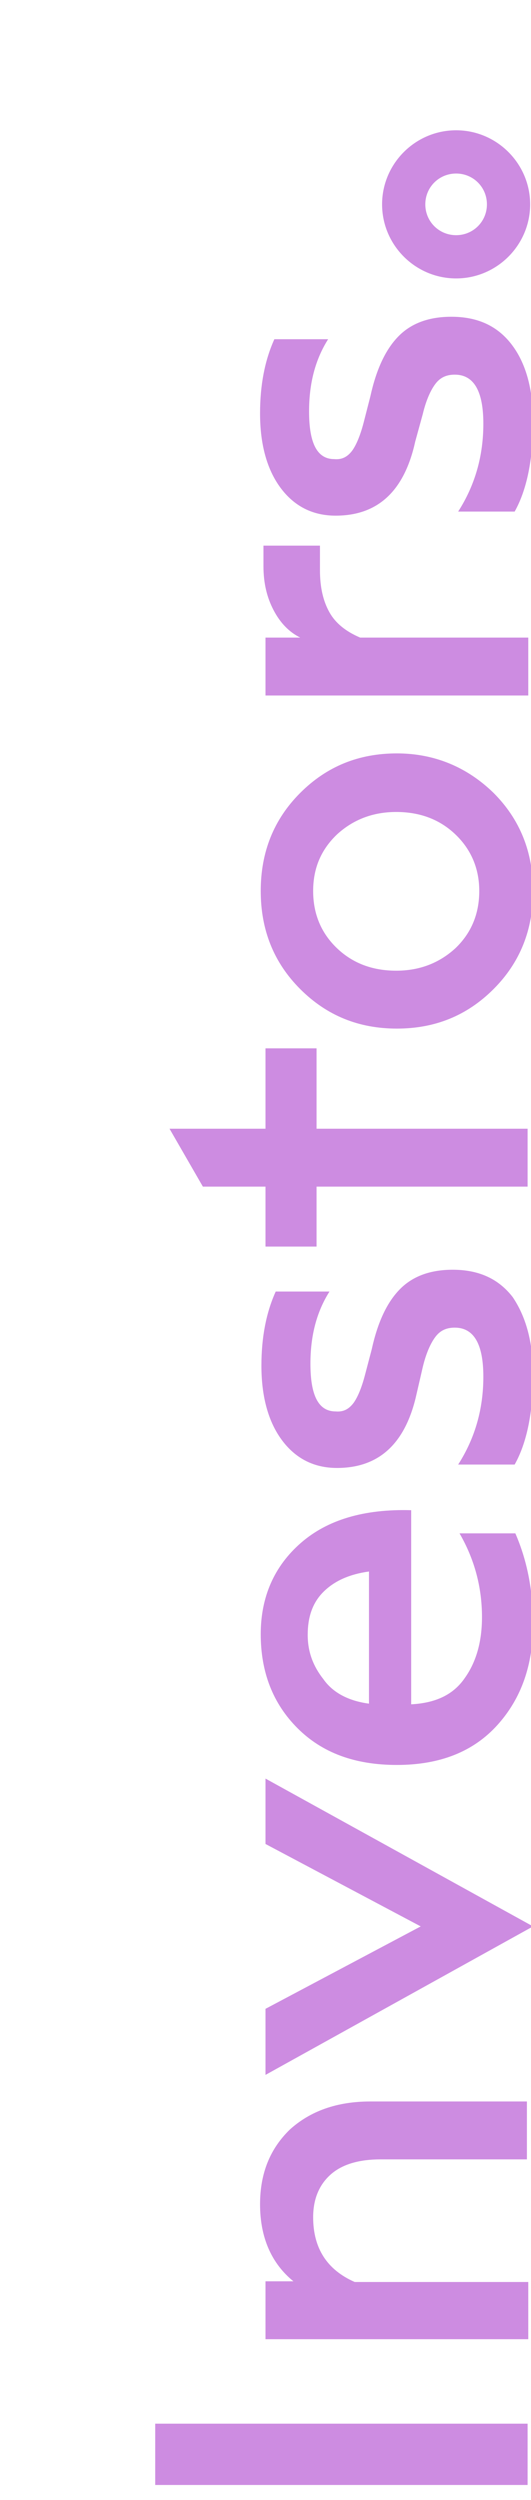
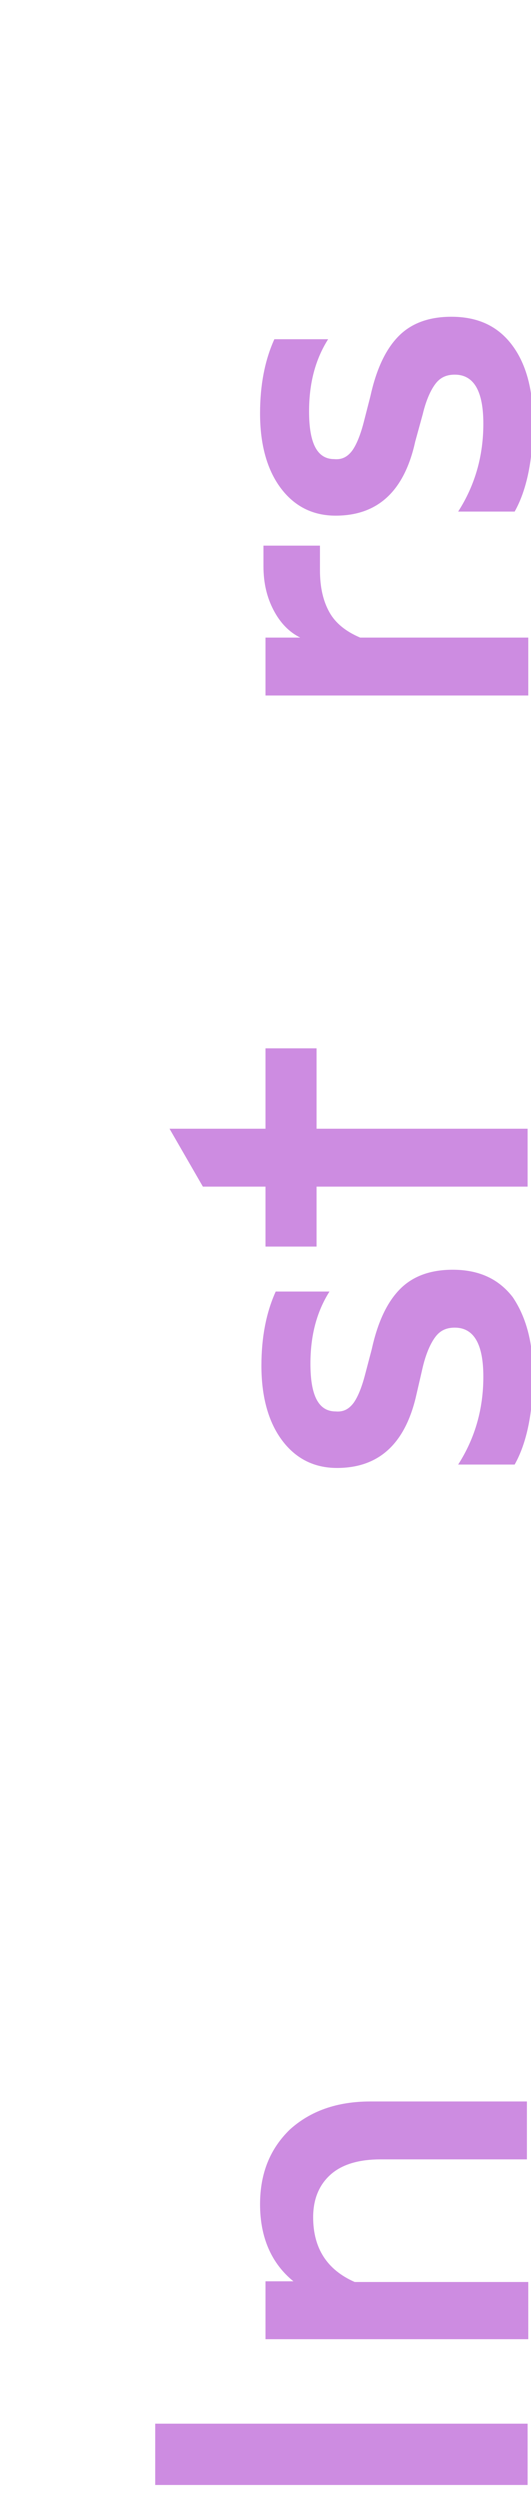
<svg xmlns="http://www.w3.org/2000/svg" version="1.1" id="Warstwa_1" x="0px" y="0px" viewBox="0 0 78 367" style="enable-background:new 0 0 78 367;" xml:space="preserve">
  <style type="text/css">
	.st0{enable-background:new    ;}
	.st1{fill:#CD8CE1;}
	.st2{fill-rule:evenodd;clip-rule:evenodd;fill:#CD8CE1;stroke:#CD8CE1;stroke-width:1.75;}
</style>
  <g>
    <g>
      <g>
        <g class="st0">
          <path class="st1" d="M77.5,364.8H22.8v-9h54.7V364.8z" />
          <path class="st1" d="M77.5,343.4H39v-8.5h4.1c-3.2-2.6-4.9-6.4-4.9-11.3c0-4.6,1.5-8.2,4.4-11c3-2.7,6.9-4.1,11.8-4.1h23v8.5      H55.9c-3.1,0-5.6,0.7-7.3,2.2c-1.7,1.5-2.6,3.6-2.6,6.3c0,4.5,2,7.7,6.1,9.5h25.5V343.4z" />
-           <path class="st1" d="M61.8,282.8L39,270.7v-9.6l39.3,21.7L39,304.6v-9.7L61.8,282.8z" />
-           <path class="st1" d="M78.3,238.4c0,6-1.7,10.9-5.2,14.8c-3.5,3.9-8.4,5.9-14.8,5.9c-6.2,0-11-1.8-14.6-5.4      c-3.6-3.6-5.4-8.2-5.4-13.8c0-5.5,2-10,5.9-13.4c3.9-3.4,9.3-5,16.2-4.8v28.5c3.6-0.2,6.2-1.4,7.9-3.9c1.7-2.4,2.5-5.4,2.5-8.9      c0-4.4-1.1-8.5-3.3-12.3h8.2C77.4,229,78.3,233.4,78.3,238.4z M54.2,250.1v-19.4c-2.9,0.4-5.1,1.4-6.7,3      c-1.6,1.6-2.3,3.7-2.3,6.3c0,2.5,0.8,4.6,2.3,6.5C48.9,248.5,51.2,249.7,54.2,250.1z" />
          <path class="st1" d="M78.3,201.8c0,5.5-0.9,10-2.7,13.2h-8.3c2.5-3.9,3.7-8.2,3.7-12.9c0-4.8-1.4-7.2-4.2-7.2      c-1.2,0-2.1,0.4-2.8,1.3c-0.7,0.9-1.4,2.4-1.9,4.5l-0.9,3.9c-1.6,7.3-5.5,10.9-11.7,10.9c-3.4,0-6.1-1.4-8.1-4.1      c-2-2.7-3-6.4-3-10.9c0-4.2,0.7-7.8,2.1-10.9h7.9c-1.9,3-2.8,6.5-2.8,10.6c0,4.7,1.2,7,3.7,7c1.1,0.1,1.9-0.3,2.6-1.2      c0.6-0.8,1.2-2.2,1.7-4.1l1-3.8c0.9-4.1,2.3-7,4.2-8.9c1.9-1.9,4.5-2.8,7.7-2.8c3.8,0,6.7,1.3,8.8,4      C77.2,193.2,78.3,196.9,78.3,201.8z" />
          <path class="st1" d="M77.5,174.2h-31v8.8H39v-8.8h-9.2l-4.9-8.5H39v-11.8h7.5v11.8h31V174.2z" />
-           <path class="st1" d="M72.5,116.4c3.9,3.9,5.8,8.7,5.8,14.4c0,5.7-1.9,10.5-5.8,14.4c-3.9,3.9-8.6,5.8-14.2,5.8      c-5.6,0-10.3-1.9-14.2-5.8c-3.9-3.9-5.8-8.7-5.8-14.4c0-5.7,1.9-10.5,5.8-14.4c3.9-3.9,8.6-5.8,14.2-5.8      C63.8,110.6,68.6,112.6,72.5,116.4z M70.4,130.8c0-3.3-1.2-6.1-3.5-8.3c-2.3-2.2-5.2-3.3-8.7-3.3c-3.4,0-6.3,1.1-8.7,3.3      c-2.3,2.2-3.5,4.9-3.5,8.3c0,3.4,1.2,6.2,3.5,8.4c2.3,2.2,5.2,3.3,8.7,3.3c3.4,0,6.3-1.1,8.7-3.3      C69.2,137,70.4,134.2,70.4,130.8z" />
          <path class="st1" d="M77.5,102.1H39v-8.5h5.1c-1.6-0.8-2.9-2.1-3.9-4c-1-1.9-1.5-4-1.5-6.5v-3h8.3v3.6c0,2.6,0.5,4.6,1.4,6.2      c0.9,1.6,2.4,2.8,4.5,3.7h24.7V102.1z" />
          <path class="st1" d="M78.3,61.9c0,5.5-0.9,10-2.7,13.2h-8.3c2.5-3.9,3.7-8.2,3.7-12.9c0-4.8-1.4-7.2-4.2-7.2      c-1.2,0-2.1,0.4-2.8,1.3c-0.7,0.9-1.4,2.4-1.9,4.5L61,64.8c-1.6,7.3-5.5,10.9-11.7,10.9c-3.4,0-6.1-1.4-8.1-4.1      c-2-2.7-3-6.4-3-10.9c0-4.2,0.7-7.8,2.1-10.9h7.9c-1.9,3-2.8,6.5-2.8,10.6c0,4.7,1.2,7,3.7,7c1.1,0.1,1.9-0.3,2.6-1.2      c0.6-0.8,1.2-2.2,1.7-4.1l1-3.9c0.9-4.1,2.3-7,4.2-8.9c1.9-1.9,4.5-2.8,7.7-2.8c3.8,0,6.7,1.3,8.8,4      C77.2,53.2,78.3,57,78.3,61.9z" />
        </g>
-         <path class="st2" d="M67,20c5.5,0,10,4.5,10,10s-4.5,10-10,10s-10-4.5-10-10S61.5,20,67,20z M67,24.6c-3,0-5.4,2.4-5.4,5.4     c0,3,2.4,5.4,5.4,5.4c3,0,5.4-2.4,5.4-5.4C72.4,27,70,24.6,67,24.6z" />
      </g>
    </g>
  </g>
</svg>